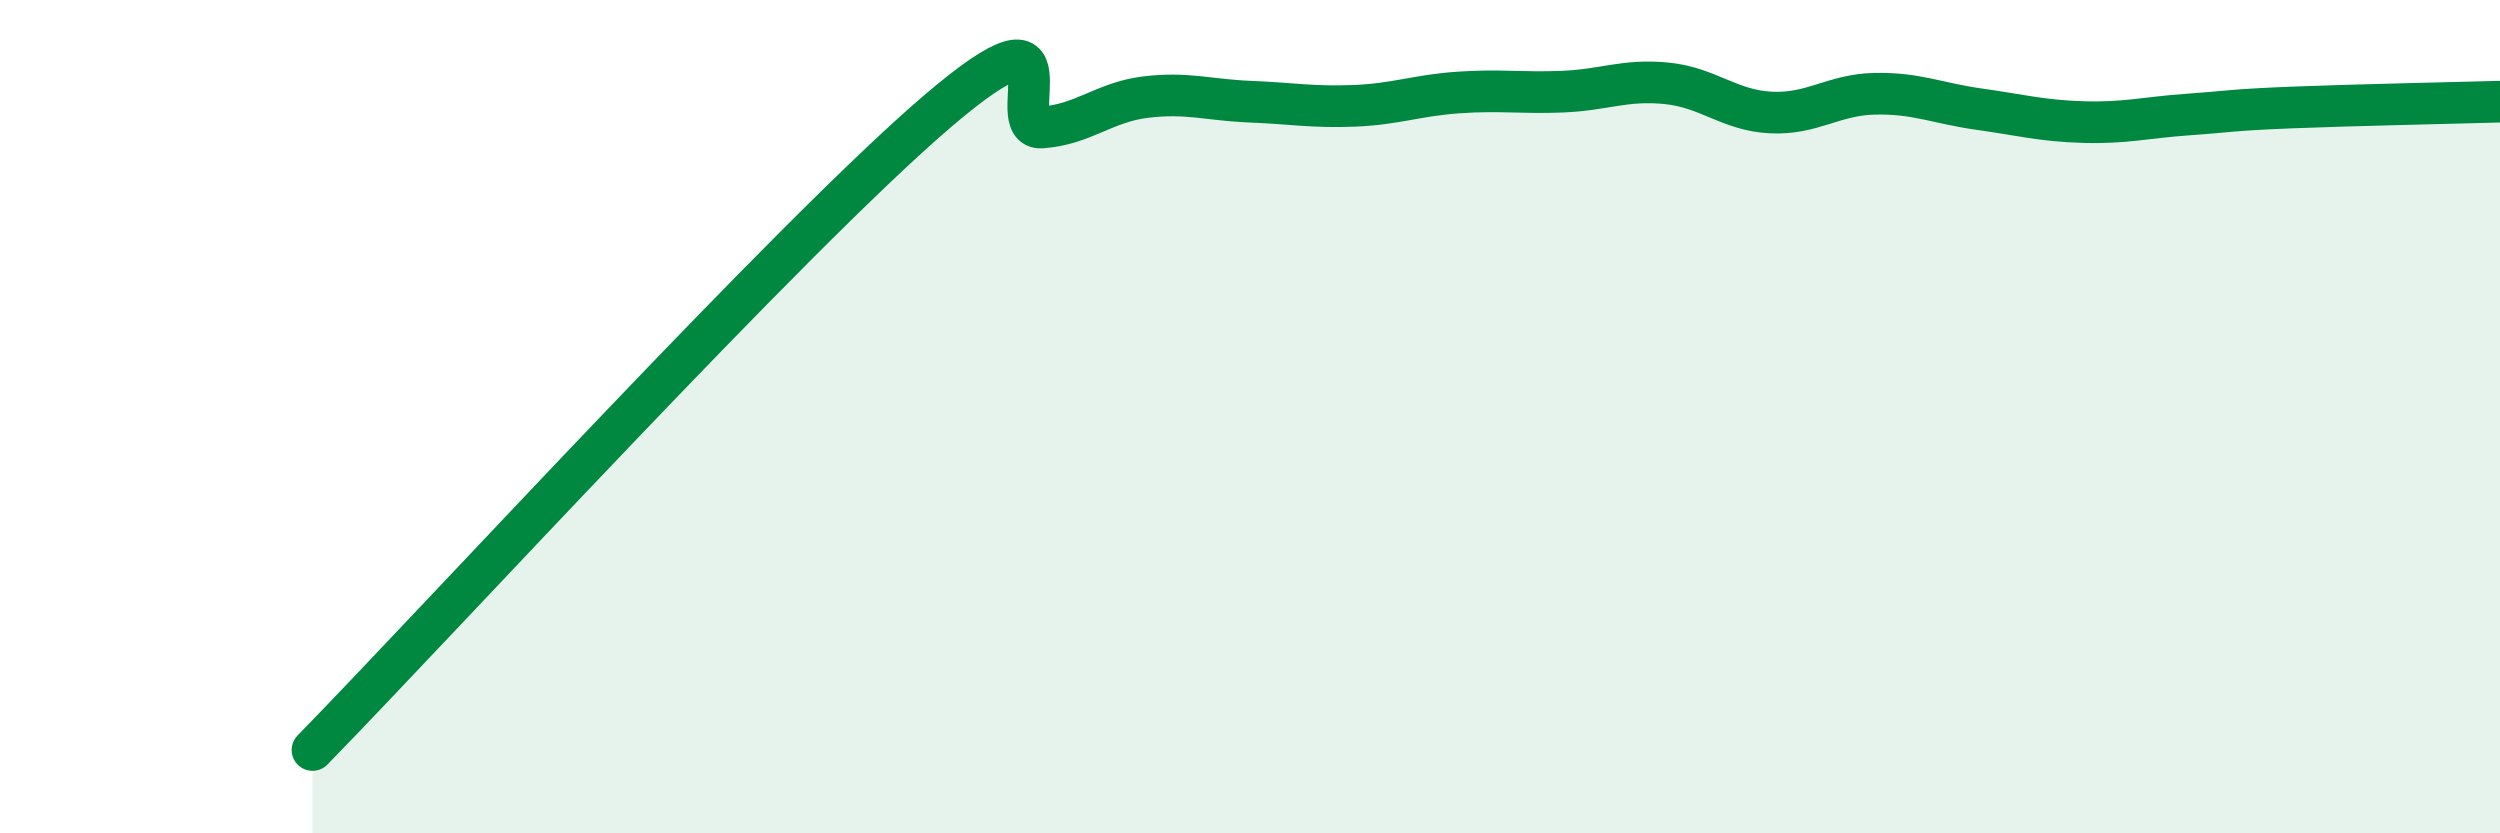
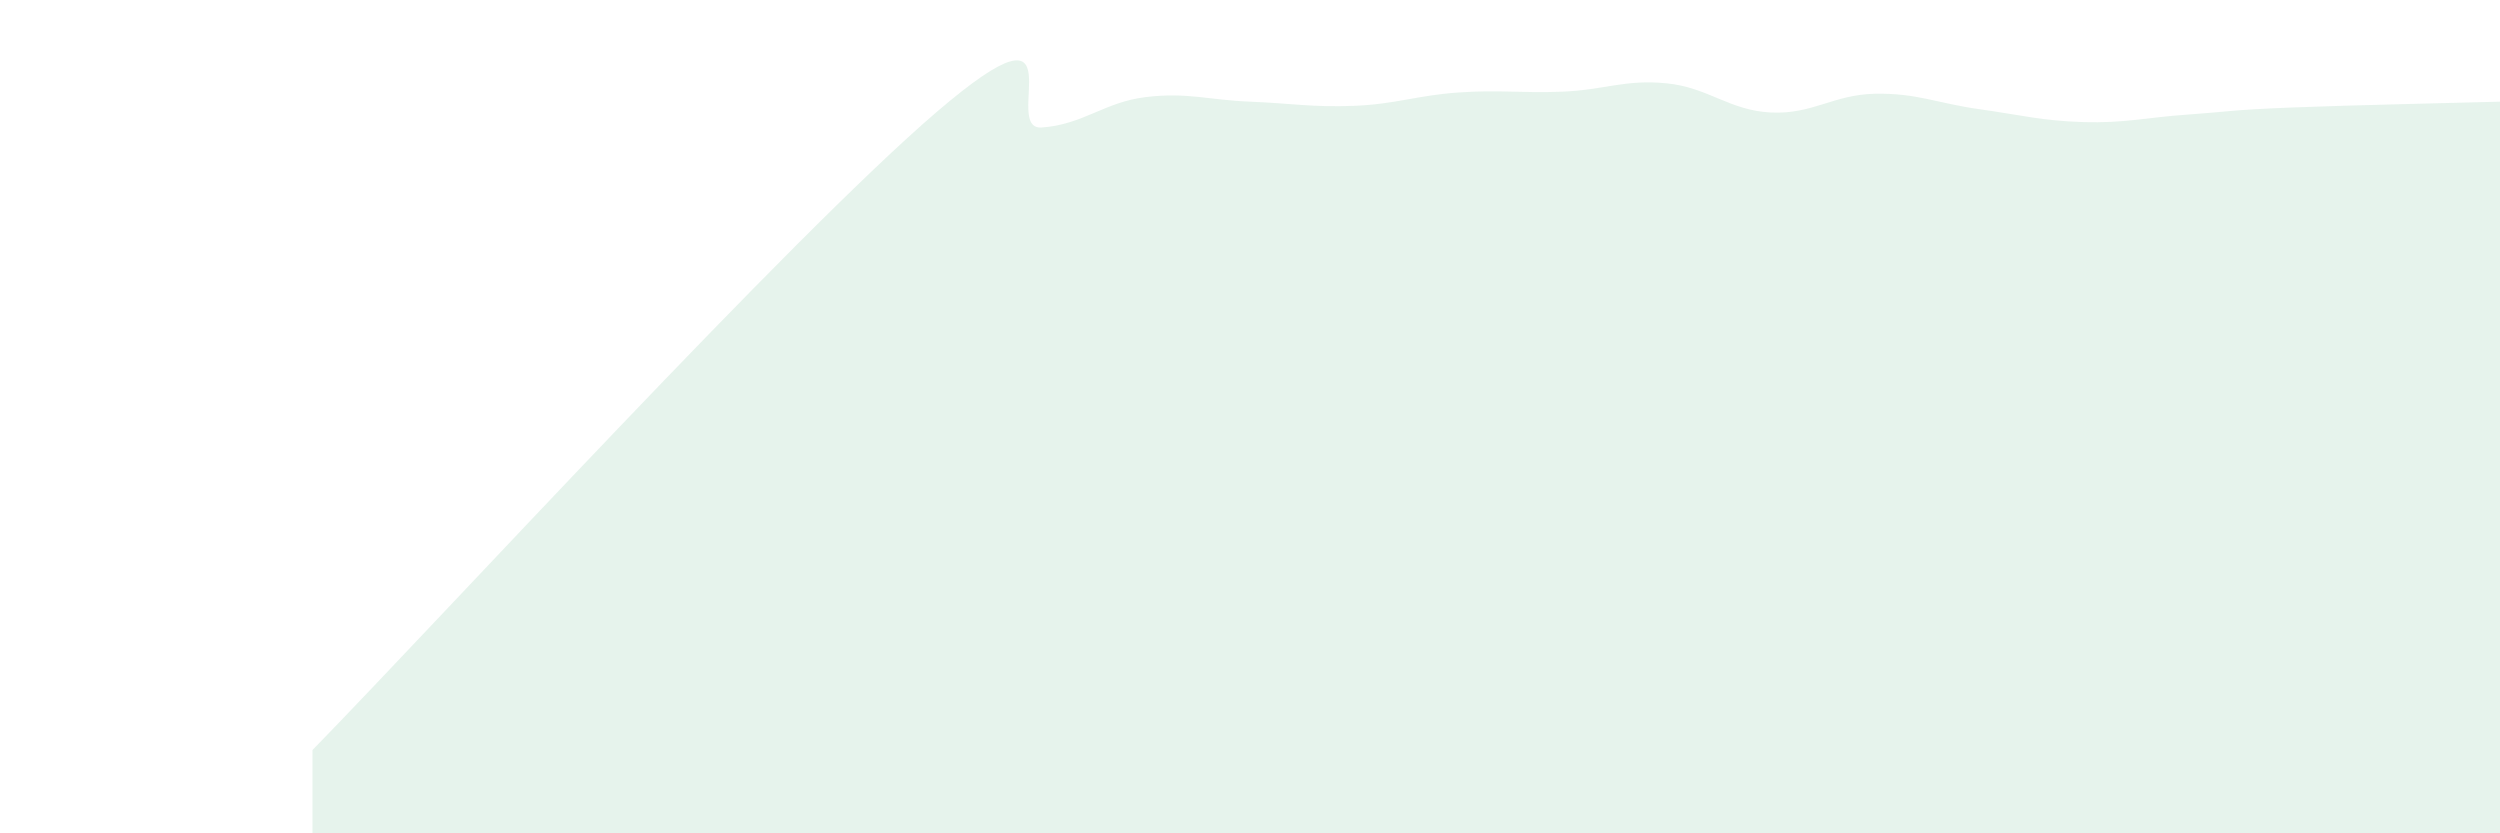
<svg xmlns="http://www.w3.org/2000/svg" width="60" height="20" viewBox="0 0 60 20">
  <path d="M 7.5,18 C 10.5,14.93 19,5.66 22.5,2.67 C 26,-0.32 24,3.13 25,3.06 C 26,2.99 26.5,2.45 27.5,2.33 C 28.5,2.21 29,2.4 30,2.44 C 31,2.48 31.5,2.58 32.5,2.54 C 33.5,2.5 34,2.29 35,2.22 C 36,2.15 36.5,2.24 37.5,2.2 C 38.5,2.16 39,1.9 40,2 C 41,2.1 41.5,2.65 42.5,2.7 C 43.5,2.75 44,2.27 45,2.25 C 46,2.23 46.5,2.48 47.5,2.62 C 48.5,2.76 49,2.9 50,2.93 C 51,2.96 51.5,2.82 52.5,2.75 C 53.5,2.68 53.5,2.64 55,2.58 C 56.5,2.52 59,2.47 60,2.44L60 20L7.5 20Z" fill="#008740" opacity="0.1" stroke-linecap="round" stroke-linejoin="round" />
-   <path d="M 7.5,18 C 10.5,14.93 19,5.66 22.5,2.67 C 26,-0.32 24,3.13 25,3.06 C 26,2.99 26.5,2.45 27.5,2.33 C 28.5,2.21 29,2.4 30,2.44 C 31,2.48 31.5,2.58 32.5,2.54 C 33.5,2.5 34,2.29 35,2.22 C 36,2.15 36.5,2.24 37.5,2.2 C 38.5,2.16 39,1.9 40,2 C 41,2.1 41.5,2.65 42.5,2.7 C 43.5,2.75 44,2.27 45,2.25 C 46,2.23 46.5,2.48 47.5,2.62 C 48.5,2.76 49,2.9 50,2.93 C 51,2.96 51.5,2.82 52.5,2.75 C 53.5,2.68 53.5,2.64 55,2.58 C 56.5,2.52 59,2.47 60,2.44" stroke="#008740" stroke-width="1" fill="none" stroke-linecap="round" stroke-linejoin="round" />
</svg>